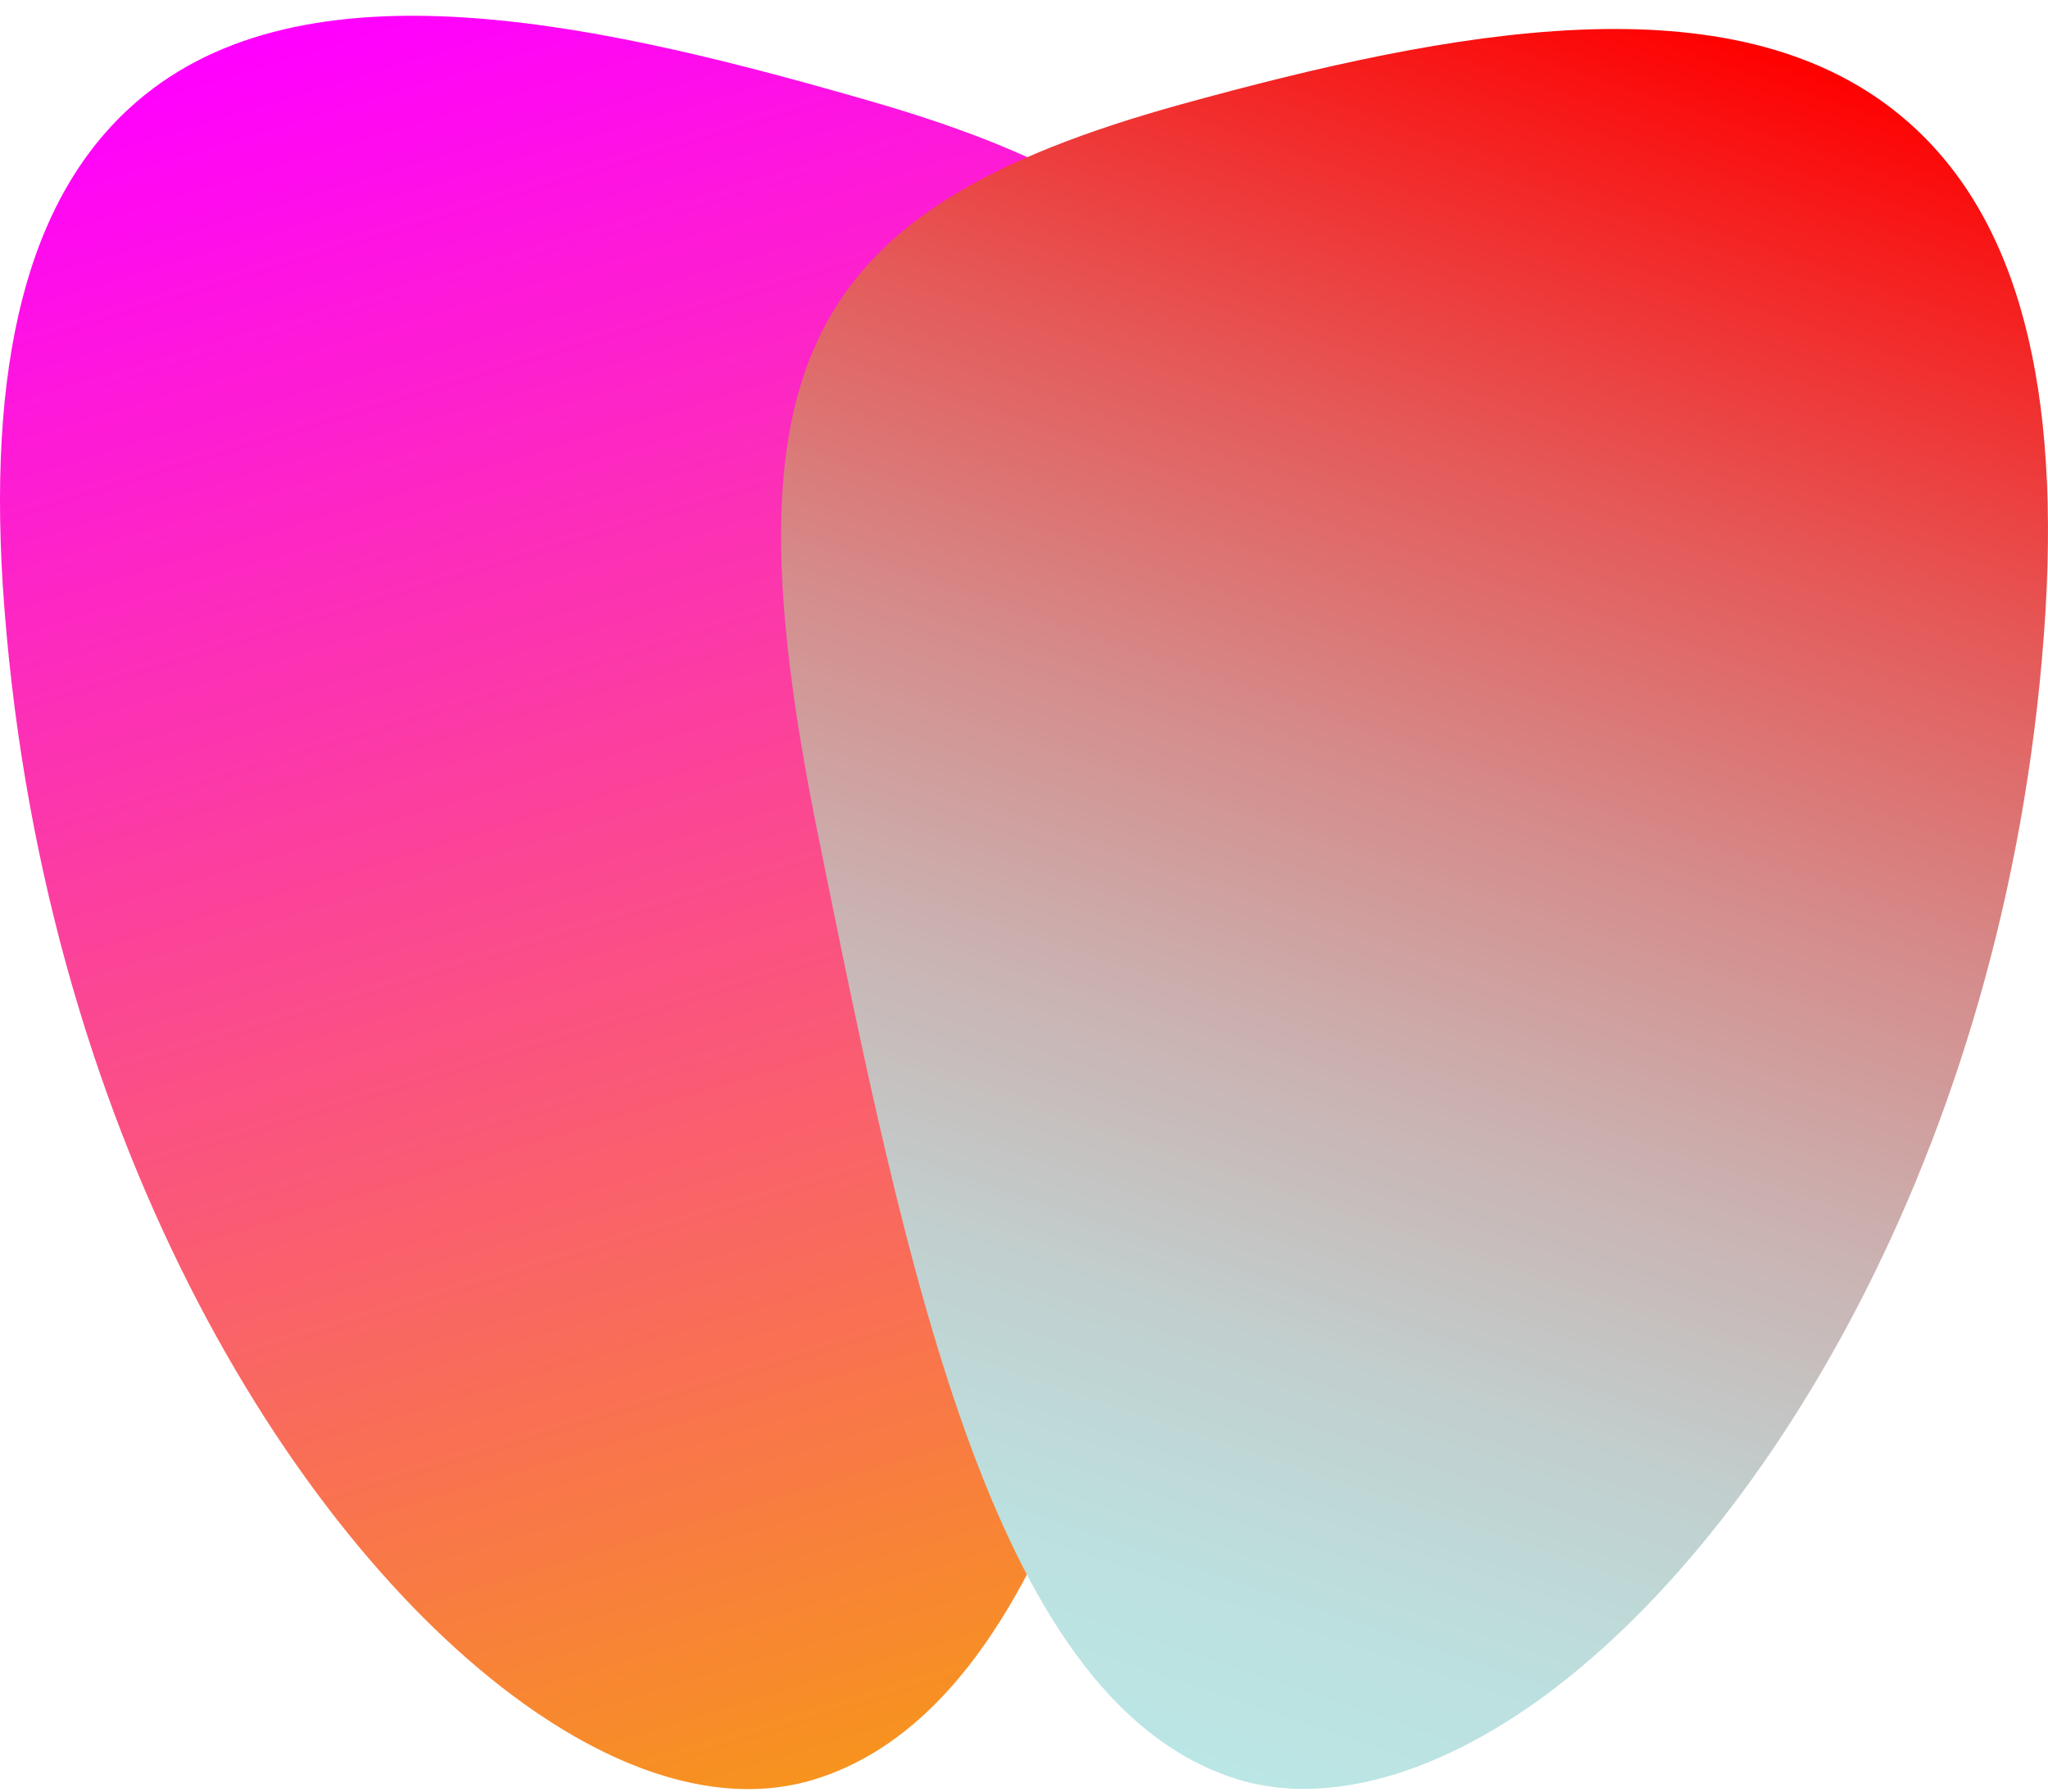
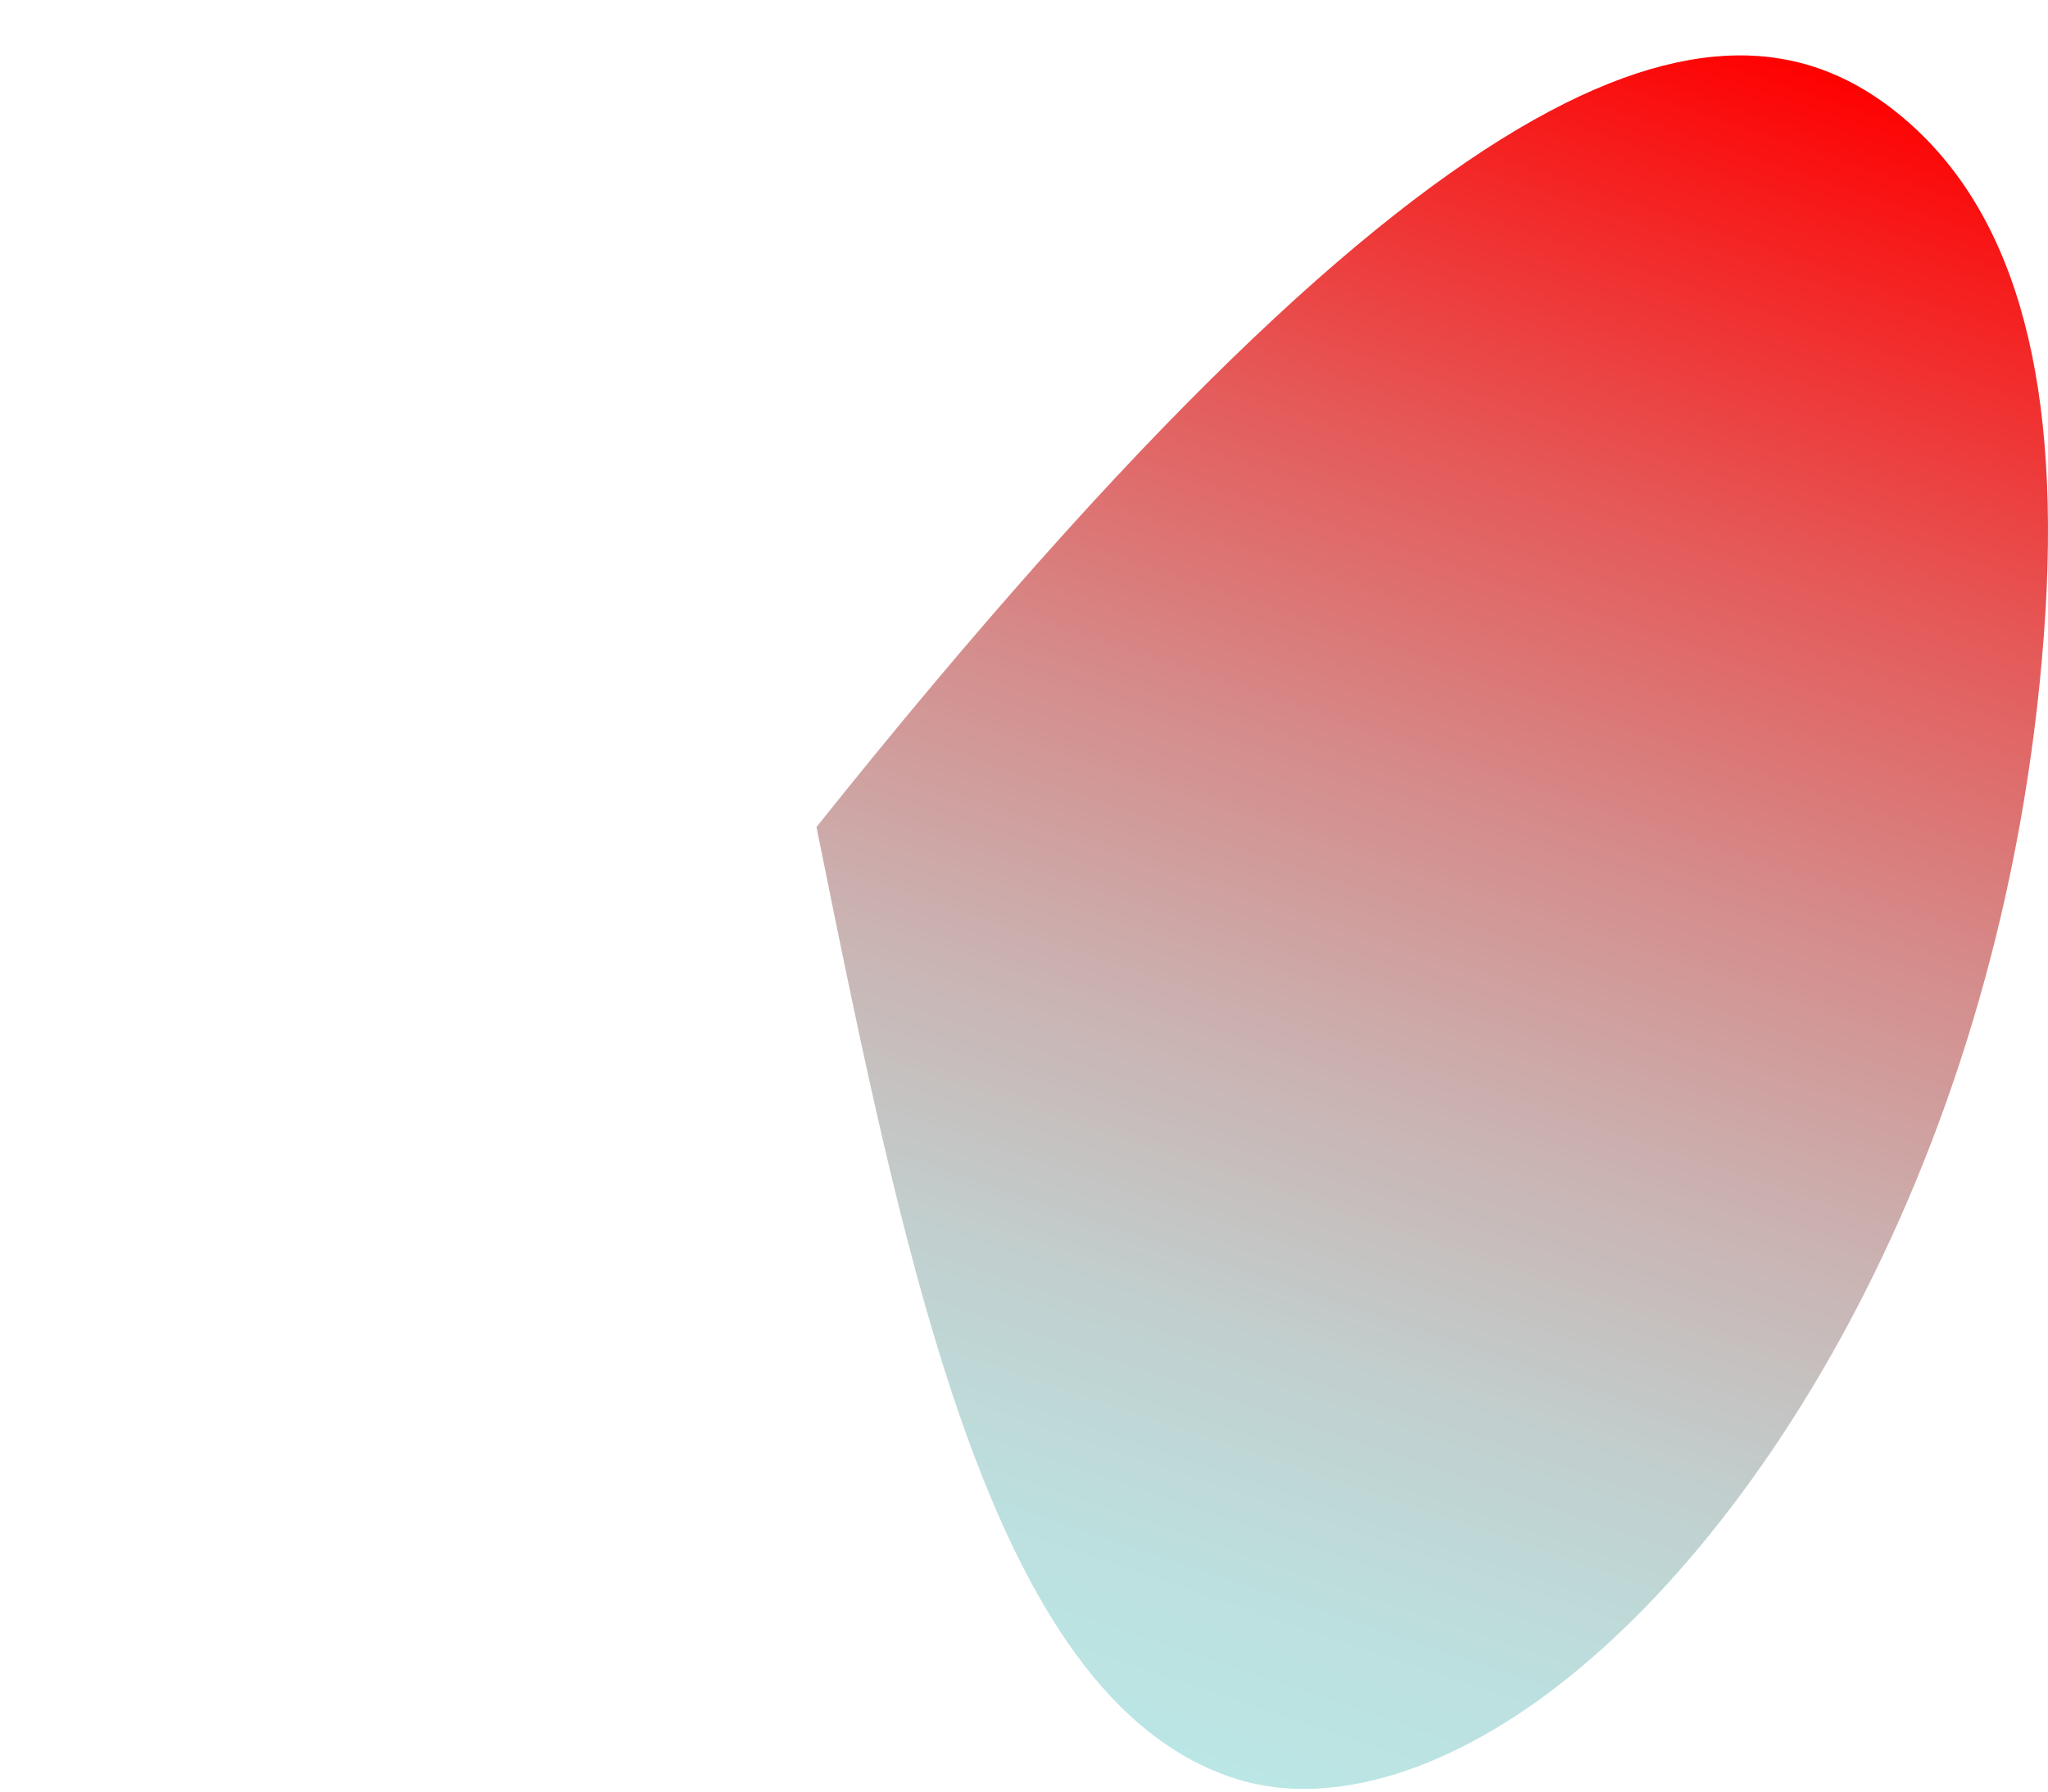
<svg xmlns="http://www.w3.org/2000/svg" width="112" height="98" viewBox="0 0 112 98" fill="none">
-   <path d="M40.918 97.863C37.133 97.863 32.949 96.275 28.621 93.174C15.848 84.021 2.092 61.572 0.154 32.05L0.153 32.045C-0.677 18.852 1.864 10.067 7.922 5.191C17.308 -2.365 33.414 1.431 47.774 5.582C68.302 11.542 72.557 20.089 67.575 45.345C62.638 70.131 57.974 93.54 44.194 97.436C43.126 97.723 42.024 97.867 40.918 97.863Z" fill="url(#paint0_linear_125_8450)" />
-   <path d="M71.314 97.851C70.197 97.856 69.084 97.713 68.004 97.424C54.425 93.58 49.678 70.098 44.651 45.238C39.591 19.962 43.86 11.471 64.507 5.731C79.503 1.585 94.642 -1.226 103.814 6.22C110.018 11.255 112.651 20.155 111.864 33.43V33.434C110.09 62.084 96.678 83.983 84.173 92.977C79.718 96.181 75.267 97.851 71.314 97.851Z" fill="url(#paint1_linear_125_8450)" />
+   <path d="M71.314 97.851C70.197 97.856 69.084 97.713 68.004 97.424C54.425 93.58 49.678 70.098 44.651 45.238C79.503 1.585 94.642 -1.226 103.814 6.22C110.018 11.255 112.651 20.155 111.864 33.43V33.434C110.09 62.084 96.678 83.983 84.173 92.977C79.718 96.181 75.267 97.851 71.314 97.851Z" fill="url(#paint1_linear_125_8450)" />
  <defs>
    <linearGradient id="paint0_linear_125_8450" x1="53.323" y1="94.684" x2="24.412" y2="-1.123" gradientUnits="userSpaceOnUse">
      <stop stop-color="#F7931E" />
      <stop offset="1" stop-color="#FF00FF" />
    </linearGradient>
    <linearGradient id="paint1_linear_125_8450" x1="57.263" y1="93.816" x2="88.95" y2="-0.025" gradientUnits="userSpaceOnUse">
      <stop stop-color="#BAE6E5" />
      <stop offset="0.099" stop-color="#BCE0DF" />
      <stop offset="0.233" stop-color="#C1CFCE" />
      <stop offset="0.386" stop-color="#CAB2B1" />
      <stop offset="0.555" stop-color="#D58B8A" />
      <stop offset="0.736" stop-color="#E55857" />
      <stop offset="0.925" stop-color="#F71A1A" />
      <stop offset="1" stop-color="#FF0000" />
    </linearGradient>
  </defs>
</svg>